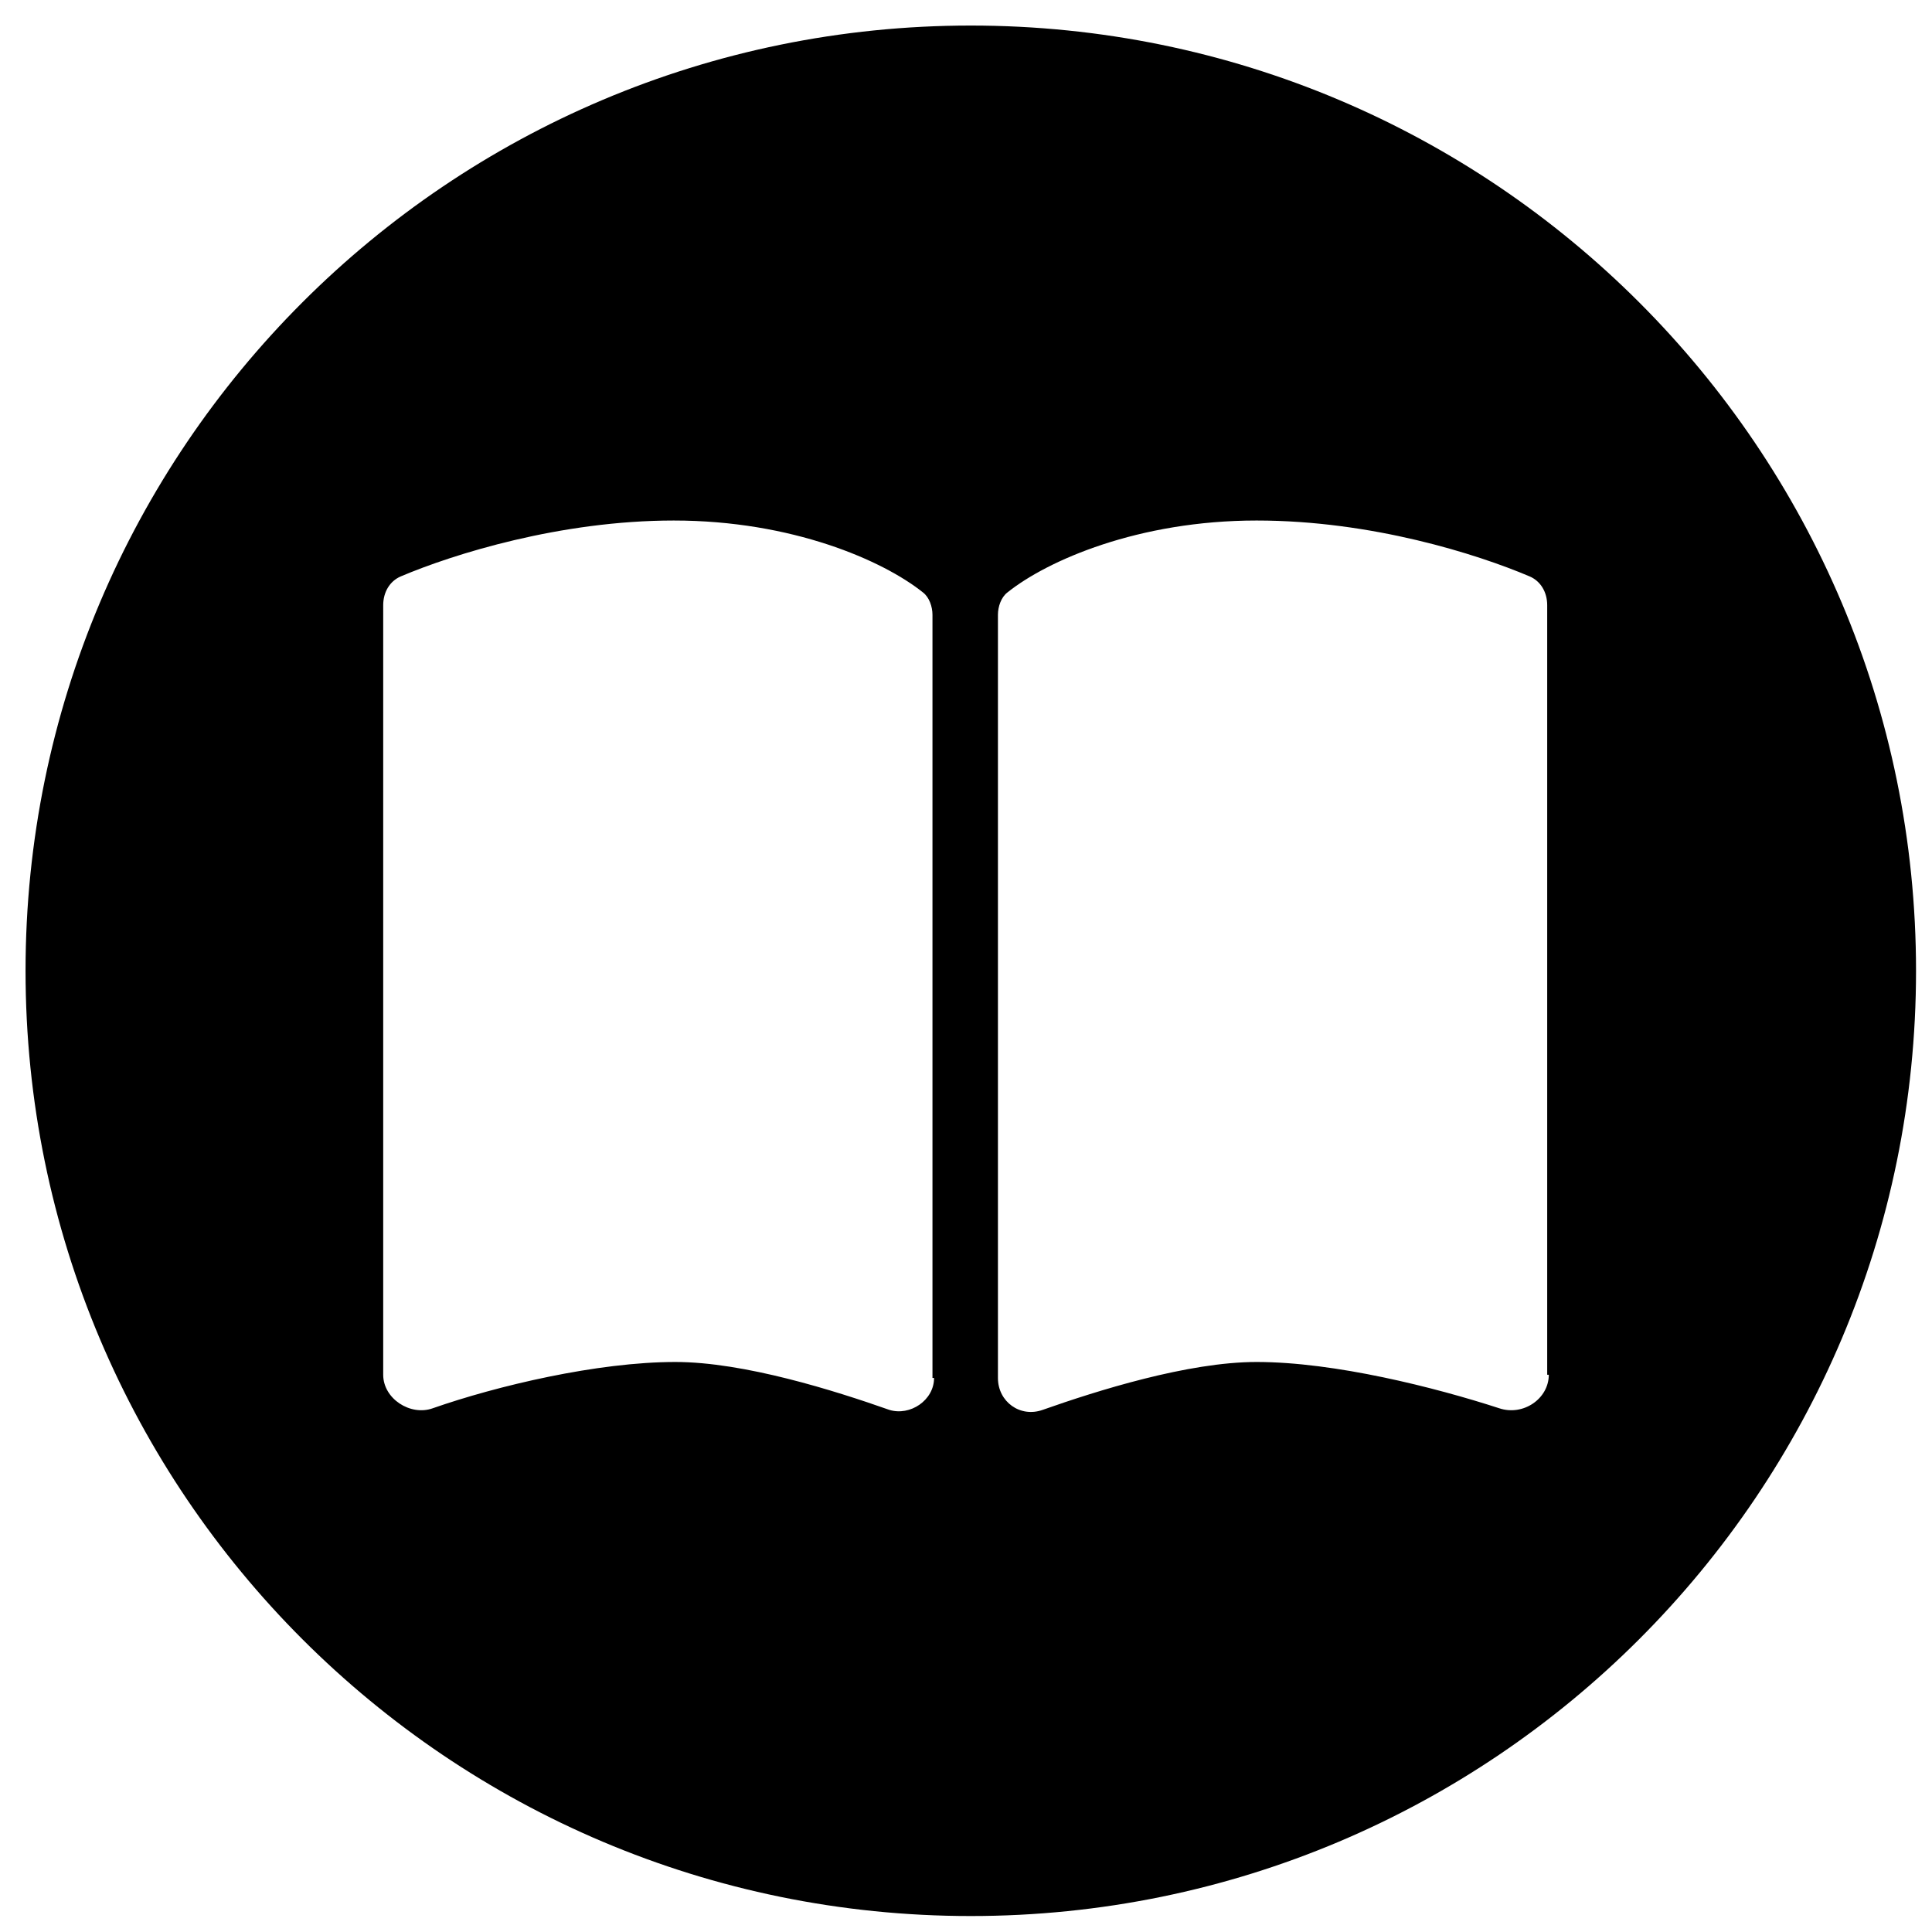
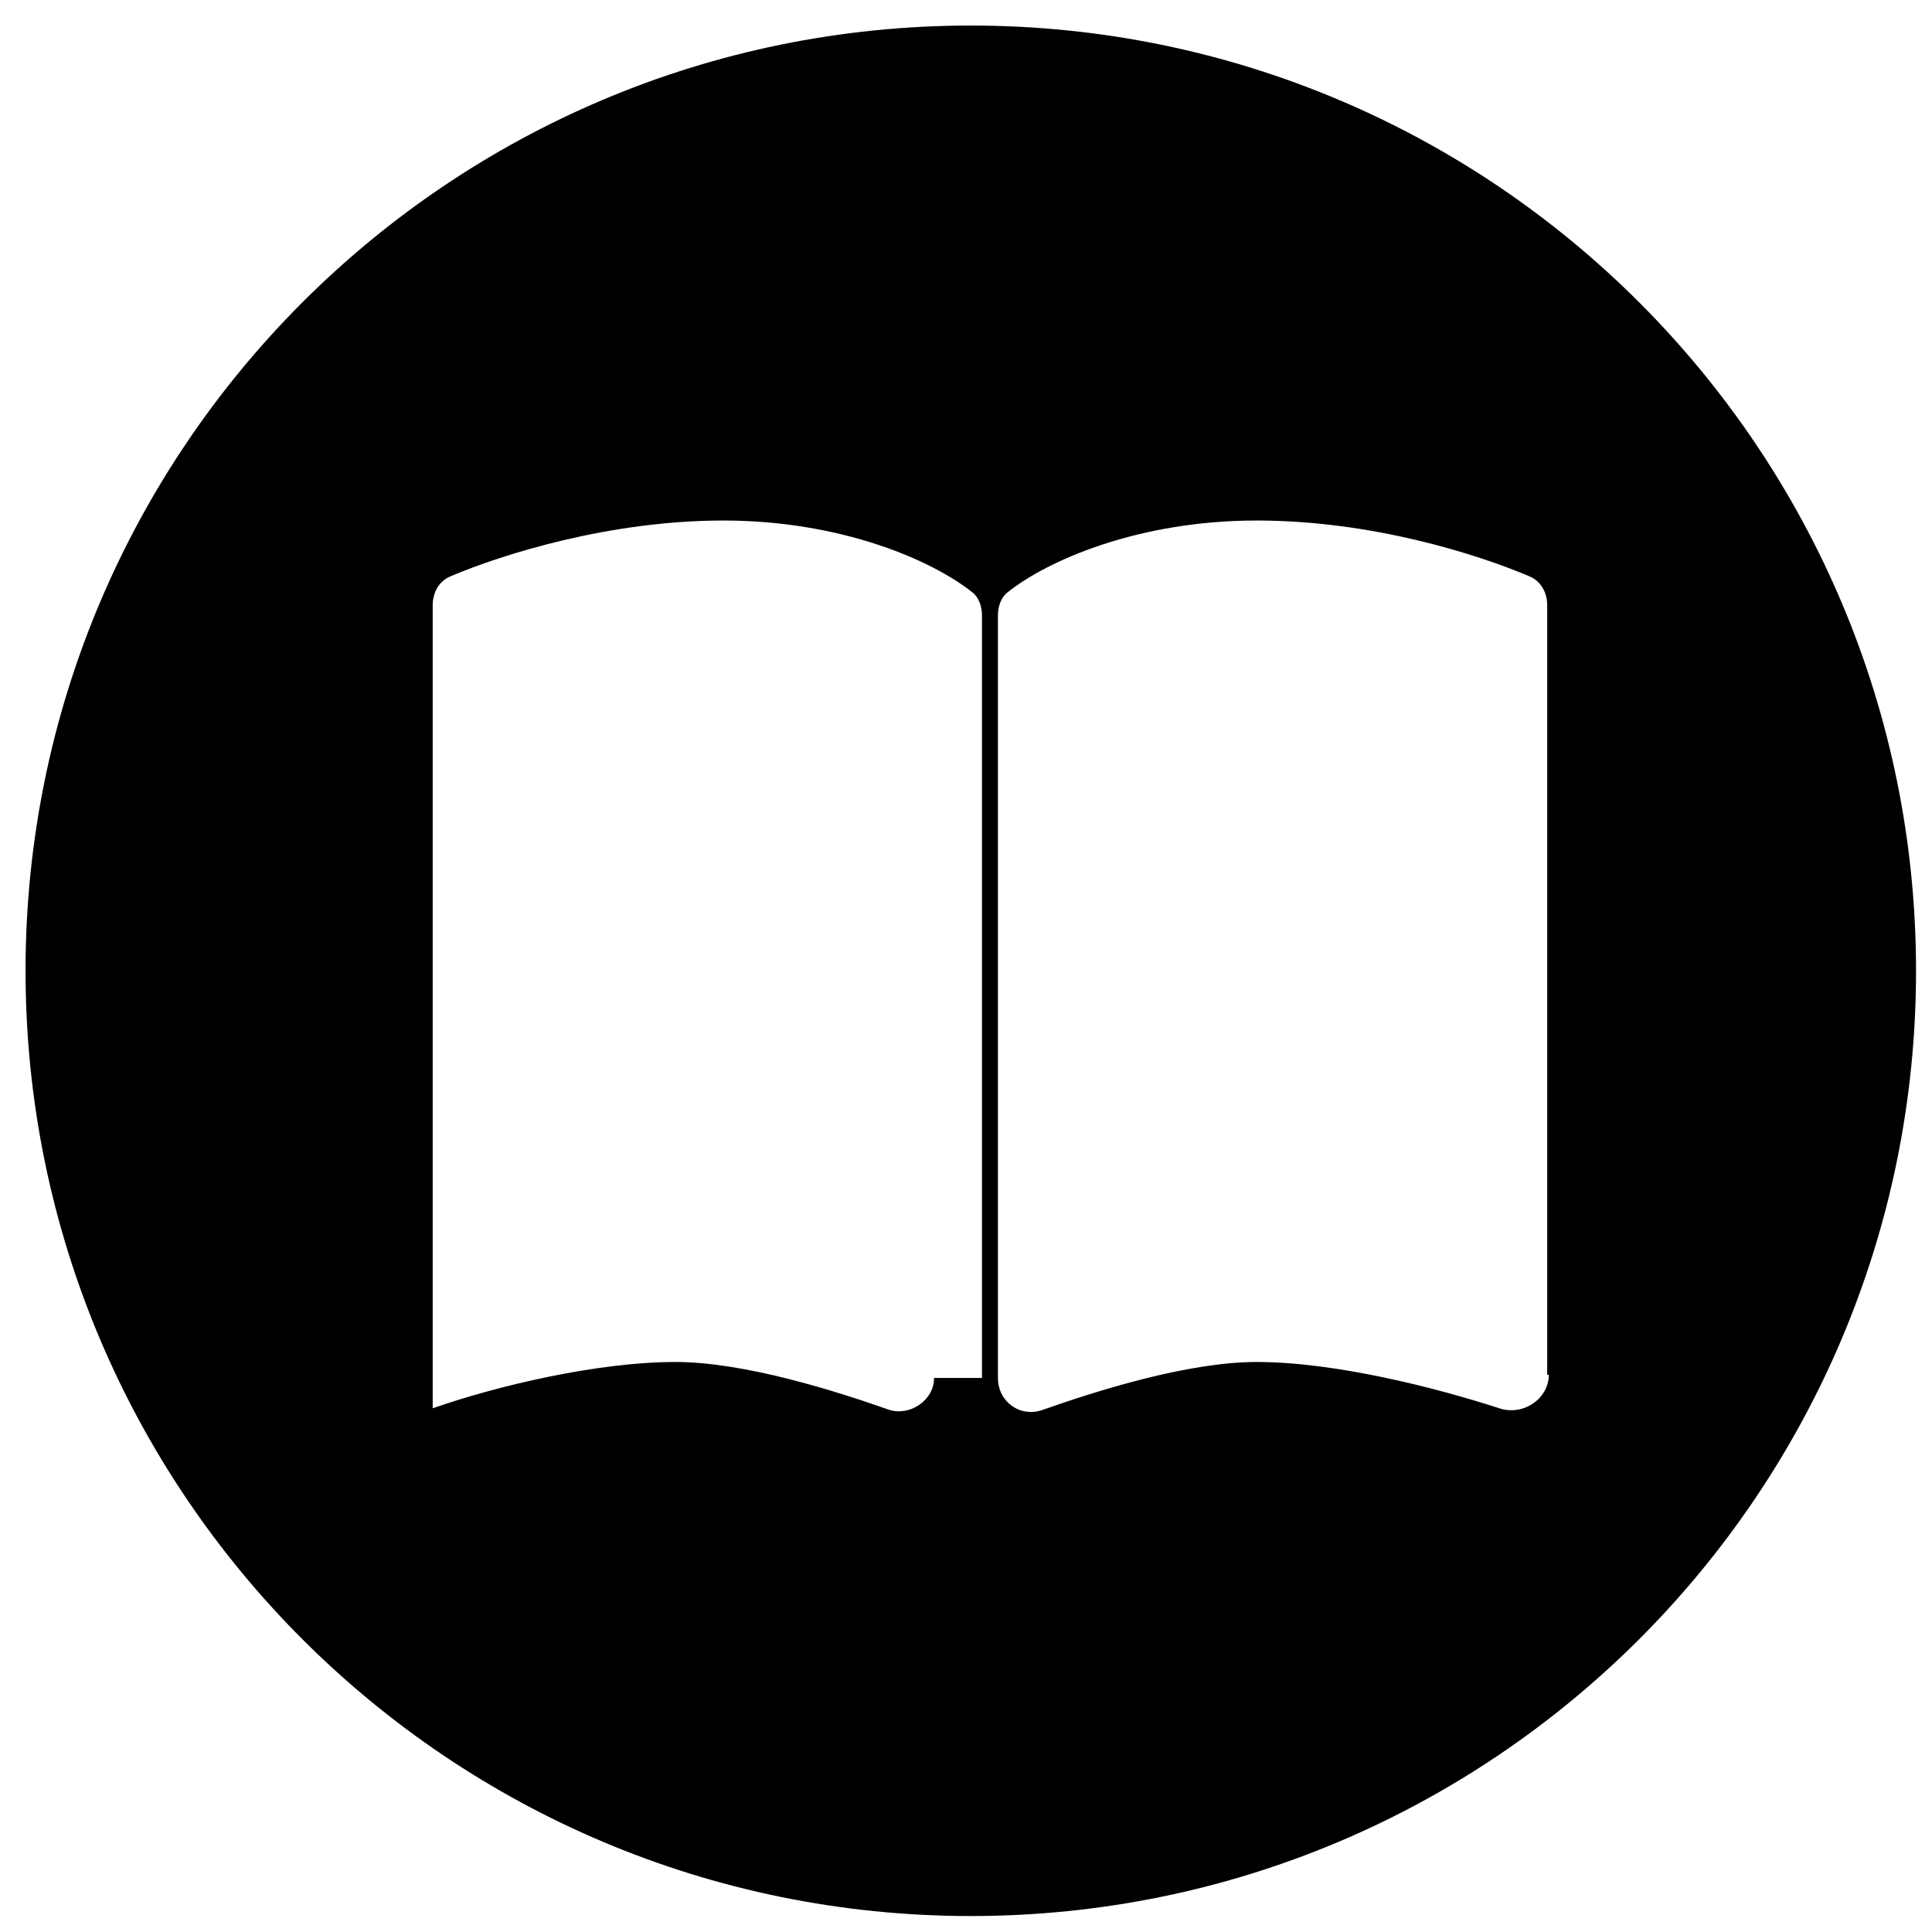
<svg xmlns="http://www.w3.org/2000/svg" version="1.1" id="Layer_1" x="0px" y="0px" viewBox="0 0 121 121" style="enable-background:new 0 0 121 121;" xml:space="preserve">
-   <path d="M60.8,1.6C28.1,1.6,1.6,28.1,1.6,60.8S28.1,120,60.8,120S120,93.5,120,60.8S93.5,1.6,60.8,1.6z M58.5,86.3 c0,1.4-1.5,2.4-2.8,2c-3.4-1.2-9.1-3-13.4-3c-4.9,0-11.2,1.5-15.2,2.9c-1.4,0.5-3.1-0.6-3.1-2.1V37.9c0-0.8,0.4-1.5,1.1-1.8 c3.3-1.4,10-3.5,17.1-3.5c7.4,0,13.1,2.5,15.6,4.5c0.4,0.3,0.6,0.9,0.6,1.4V86.3z M97,86.1c0,1.5-1.6,2.6-3.1,2.1 c-4-1.3-10.3-2.9-15.2-2.9c-4.3,0-10,1.8-13.4,3c-1.4,0.5-2.8-0.5-2.8-2V38.5c0-0.5,0.2-1.1,0.6-1.4c2.5-2,8.2-4.5,15.6-4.5 c7.2,0,13.8,2.1,17.1,3.5c0.7,0.3,1.1,1,1.1,1.8V86.1z" />
+   <path d="M60.8,1.6C28.1,1.6,1.6,28.1,1.6,60.8S28.1,120,60.8,120S120,93.5,120,60.8S93.5,1.6,60.8,1.6z M58.5,86.3 c0,1.4-1.5,2.4-2.8,2c-3.4-1.2-9.1-3-13.4-3c-4.9,0-11.2,1.5-15.2,2.9V37.9c0-0.8,0.4-1.5,1.1-1.8 c3.3-1.4,10-3.5,17.1-3.5c7.4,0,13.1,2.5,15.6,4.5c0.4,0.3,0.6,0.9,0.6,1.4V86.3z M97,86.1c0,1.5-1.6,2.6-3.1,2.1 c-4-1.3-10.3-2.9-15.2-2.9c-4.3,0-10,1.8-13.4,3c-1.4,0.5-2.8-0.5-2.8-2V38.5c0-0.5,0.2-1.1,0.6-1.4c2.5-2,8.2-4.5,15.6-4.5 c7.2,0,13.8,2.1,17.1,3.5c0.7,0.3,1.1,1,1.1,1.8V86.1z" />
</svg>